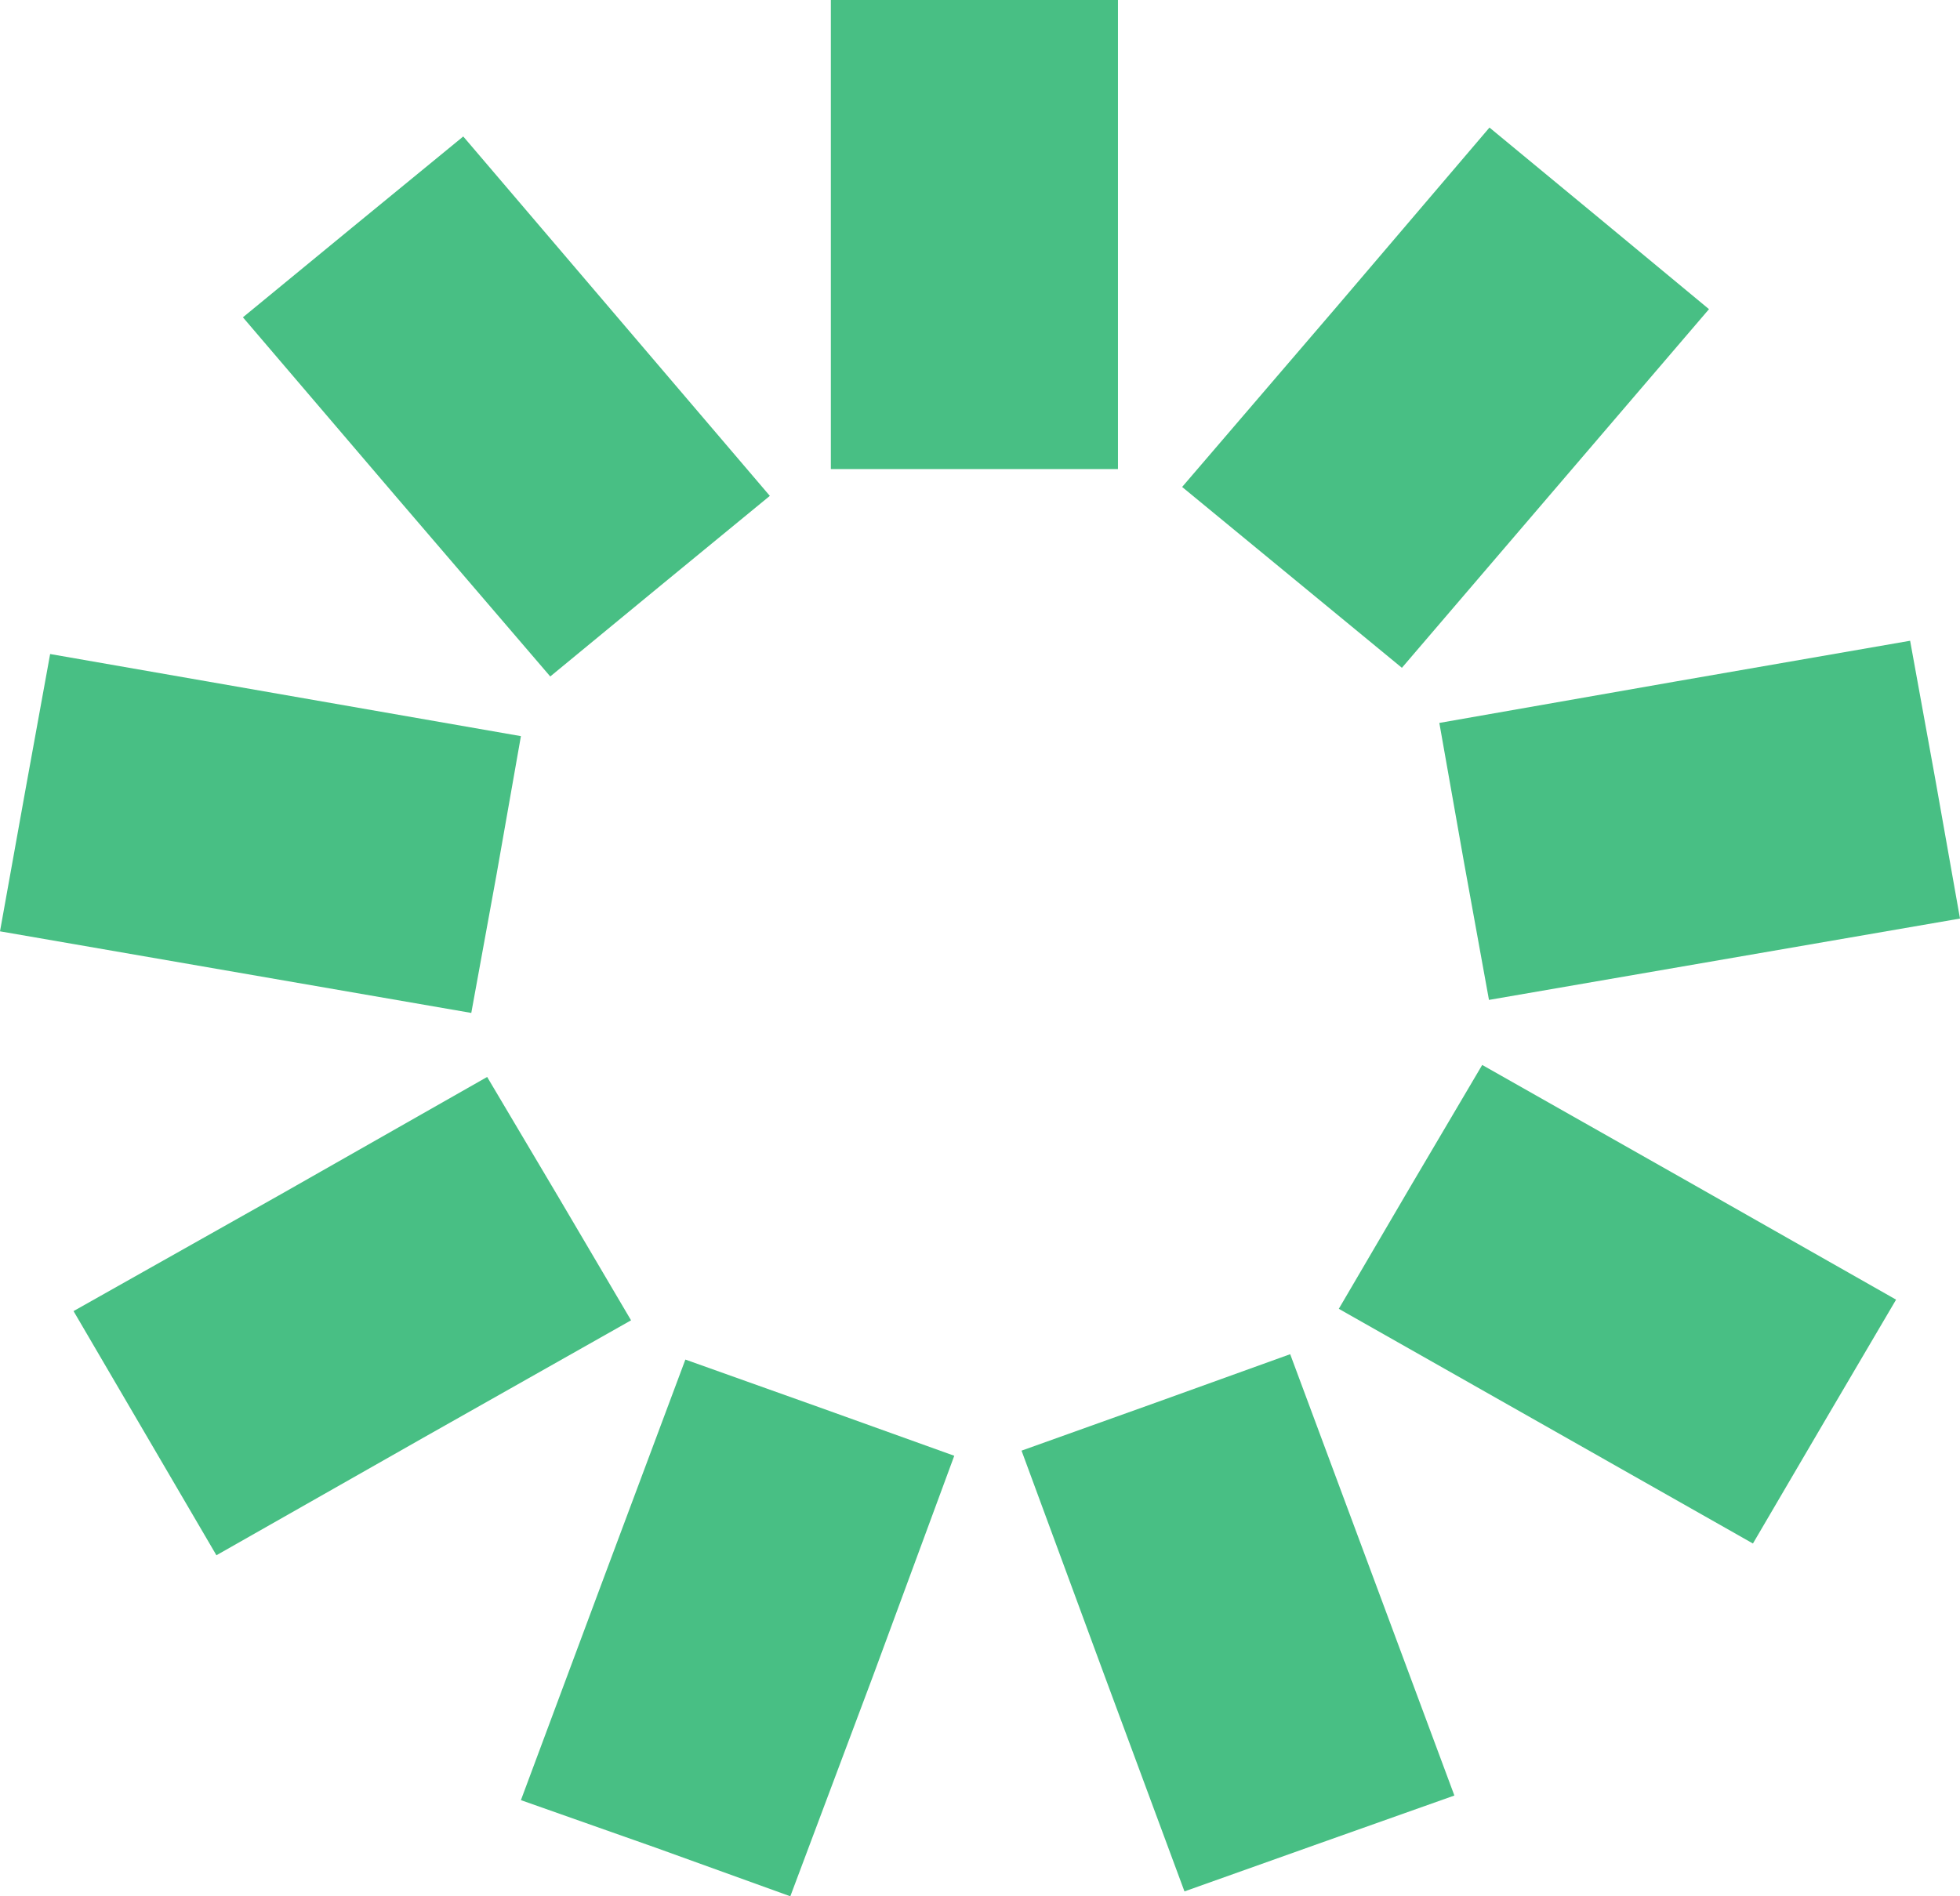
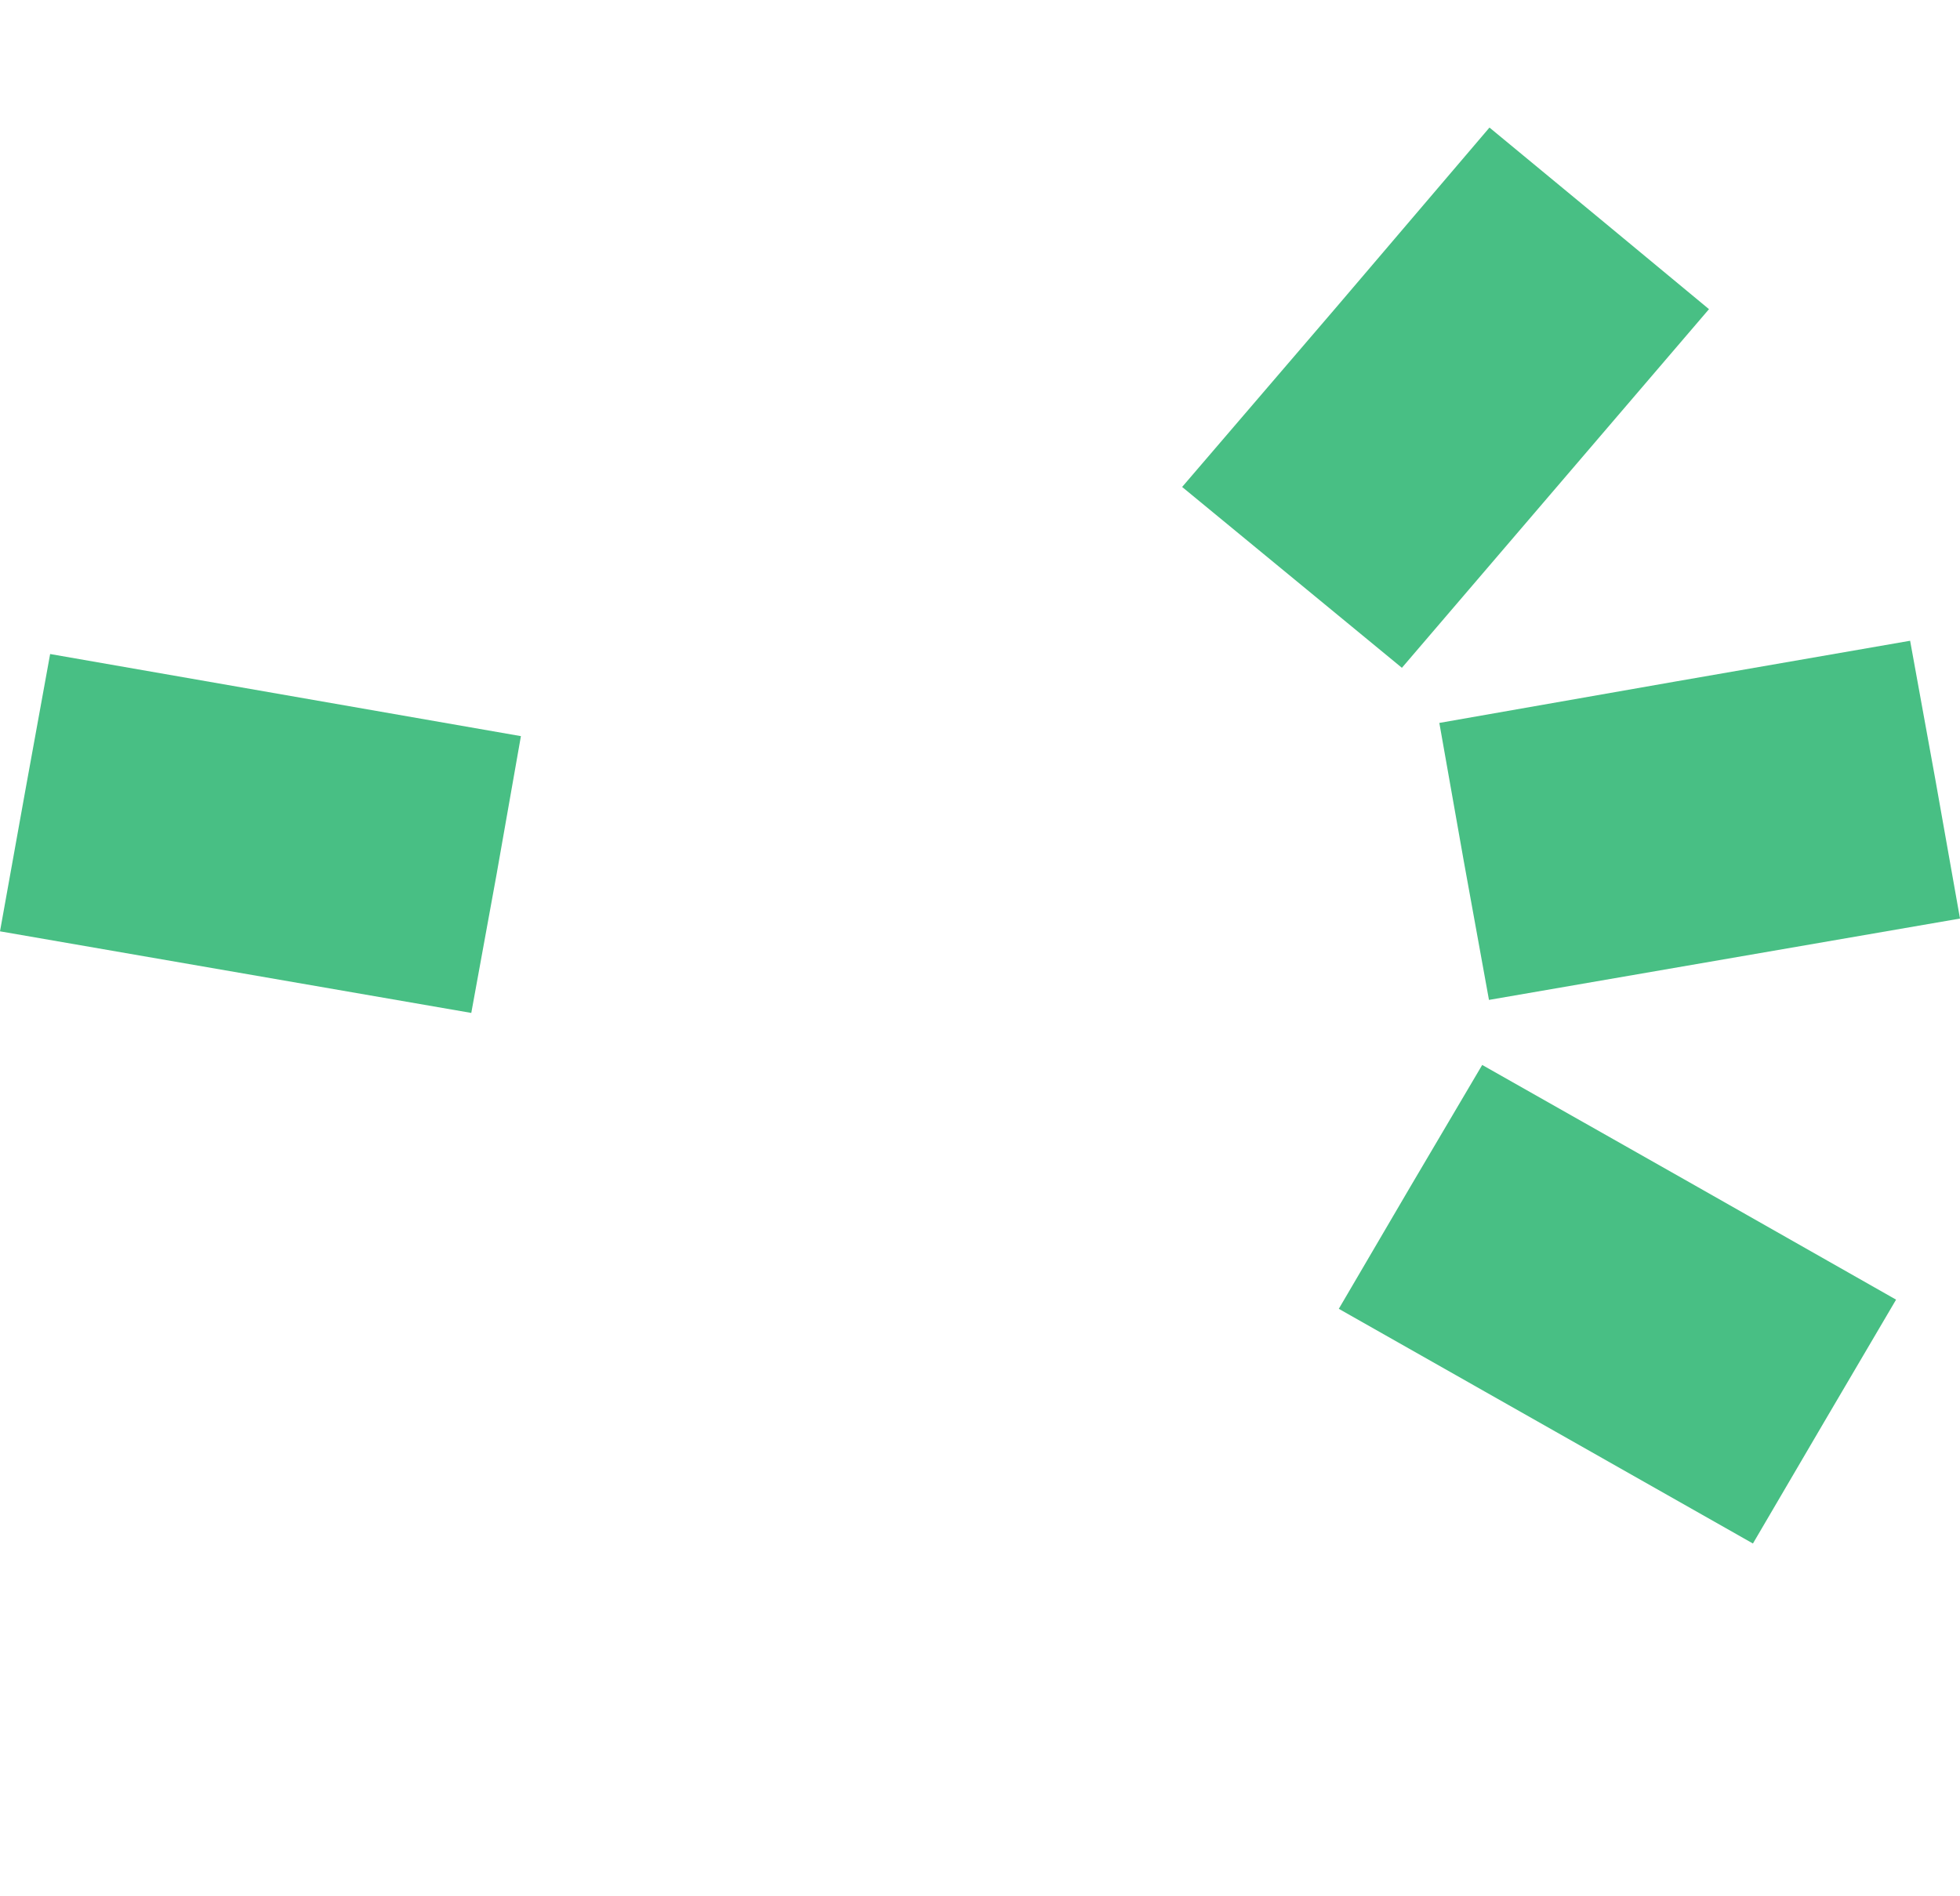
<svg xmlns="http://www.w3.org/2000/svg" width="31" height="30" viewBox="0 0 31 30" fill="none">
-   <path d="M13.141 0H17.682V7.421H13.141V0Z" fill="#48BF84" />
-   <path d="M12.176 7.845L10.441 9.27L8.703 10.702L6.271 7.865L3.842 5.02L5.584 3.588L7.327 2.159L12.176 7.845Z" fill="#48BF84" />
  <path d="M8.239 11.646L7.853 13.838L7.454 16.025L0 14.734L0.394 12.542L0.793 10.347L8.239 11.646Z" fill="#48BF84" />
-   <path d="M7.705 17.038L8.847 18.963L9.981 20.888L6.698 22.744L3.423 24.605L1.163 20.742L4.442 18.894L7.705 17.038Z" fill="#48BF84" />
-   <path d="M10.84 21.509L12.969 22.268L15.093 23.031L13.807 26.517L12.5 30L10.376 29.233L8.239 28.479L9.538 24.992L10.84 21.509Z" fill="#48BF84" />
-   <path d="M16.157 22.95L18.278 22.191L20.406 21.424L23.003 28.406L20.863 29.165L18.734 29.923L17.444 26.441L16.157 22.95Z" fill="#48BF84" />
  <path d="M21.175 20.706L22.305 18.777L23.443 16.848L26.714 18.701L29.989 20.561L28.855 22.49L27.725 24.419L21.175 20.706Z" fill="#48BF84" />
  <path d="M23.55 15.819L23.151 13.62L22.765 11.437L26.492 10.783L30.211 10.137L30.61 12.332L31 14.532L23.55 15.819Z" fill="#48BF84" />
  <path d="M22.173 10.565L18.697 7.704L21.13 4.867L23.558 2.018L25.296 3.454L27.03 4.891L22.173 10.565Z" fill="#48BF84" />
</svg>